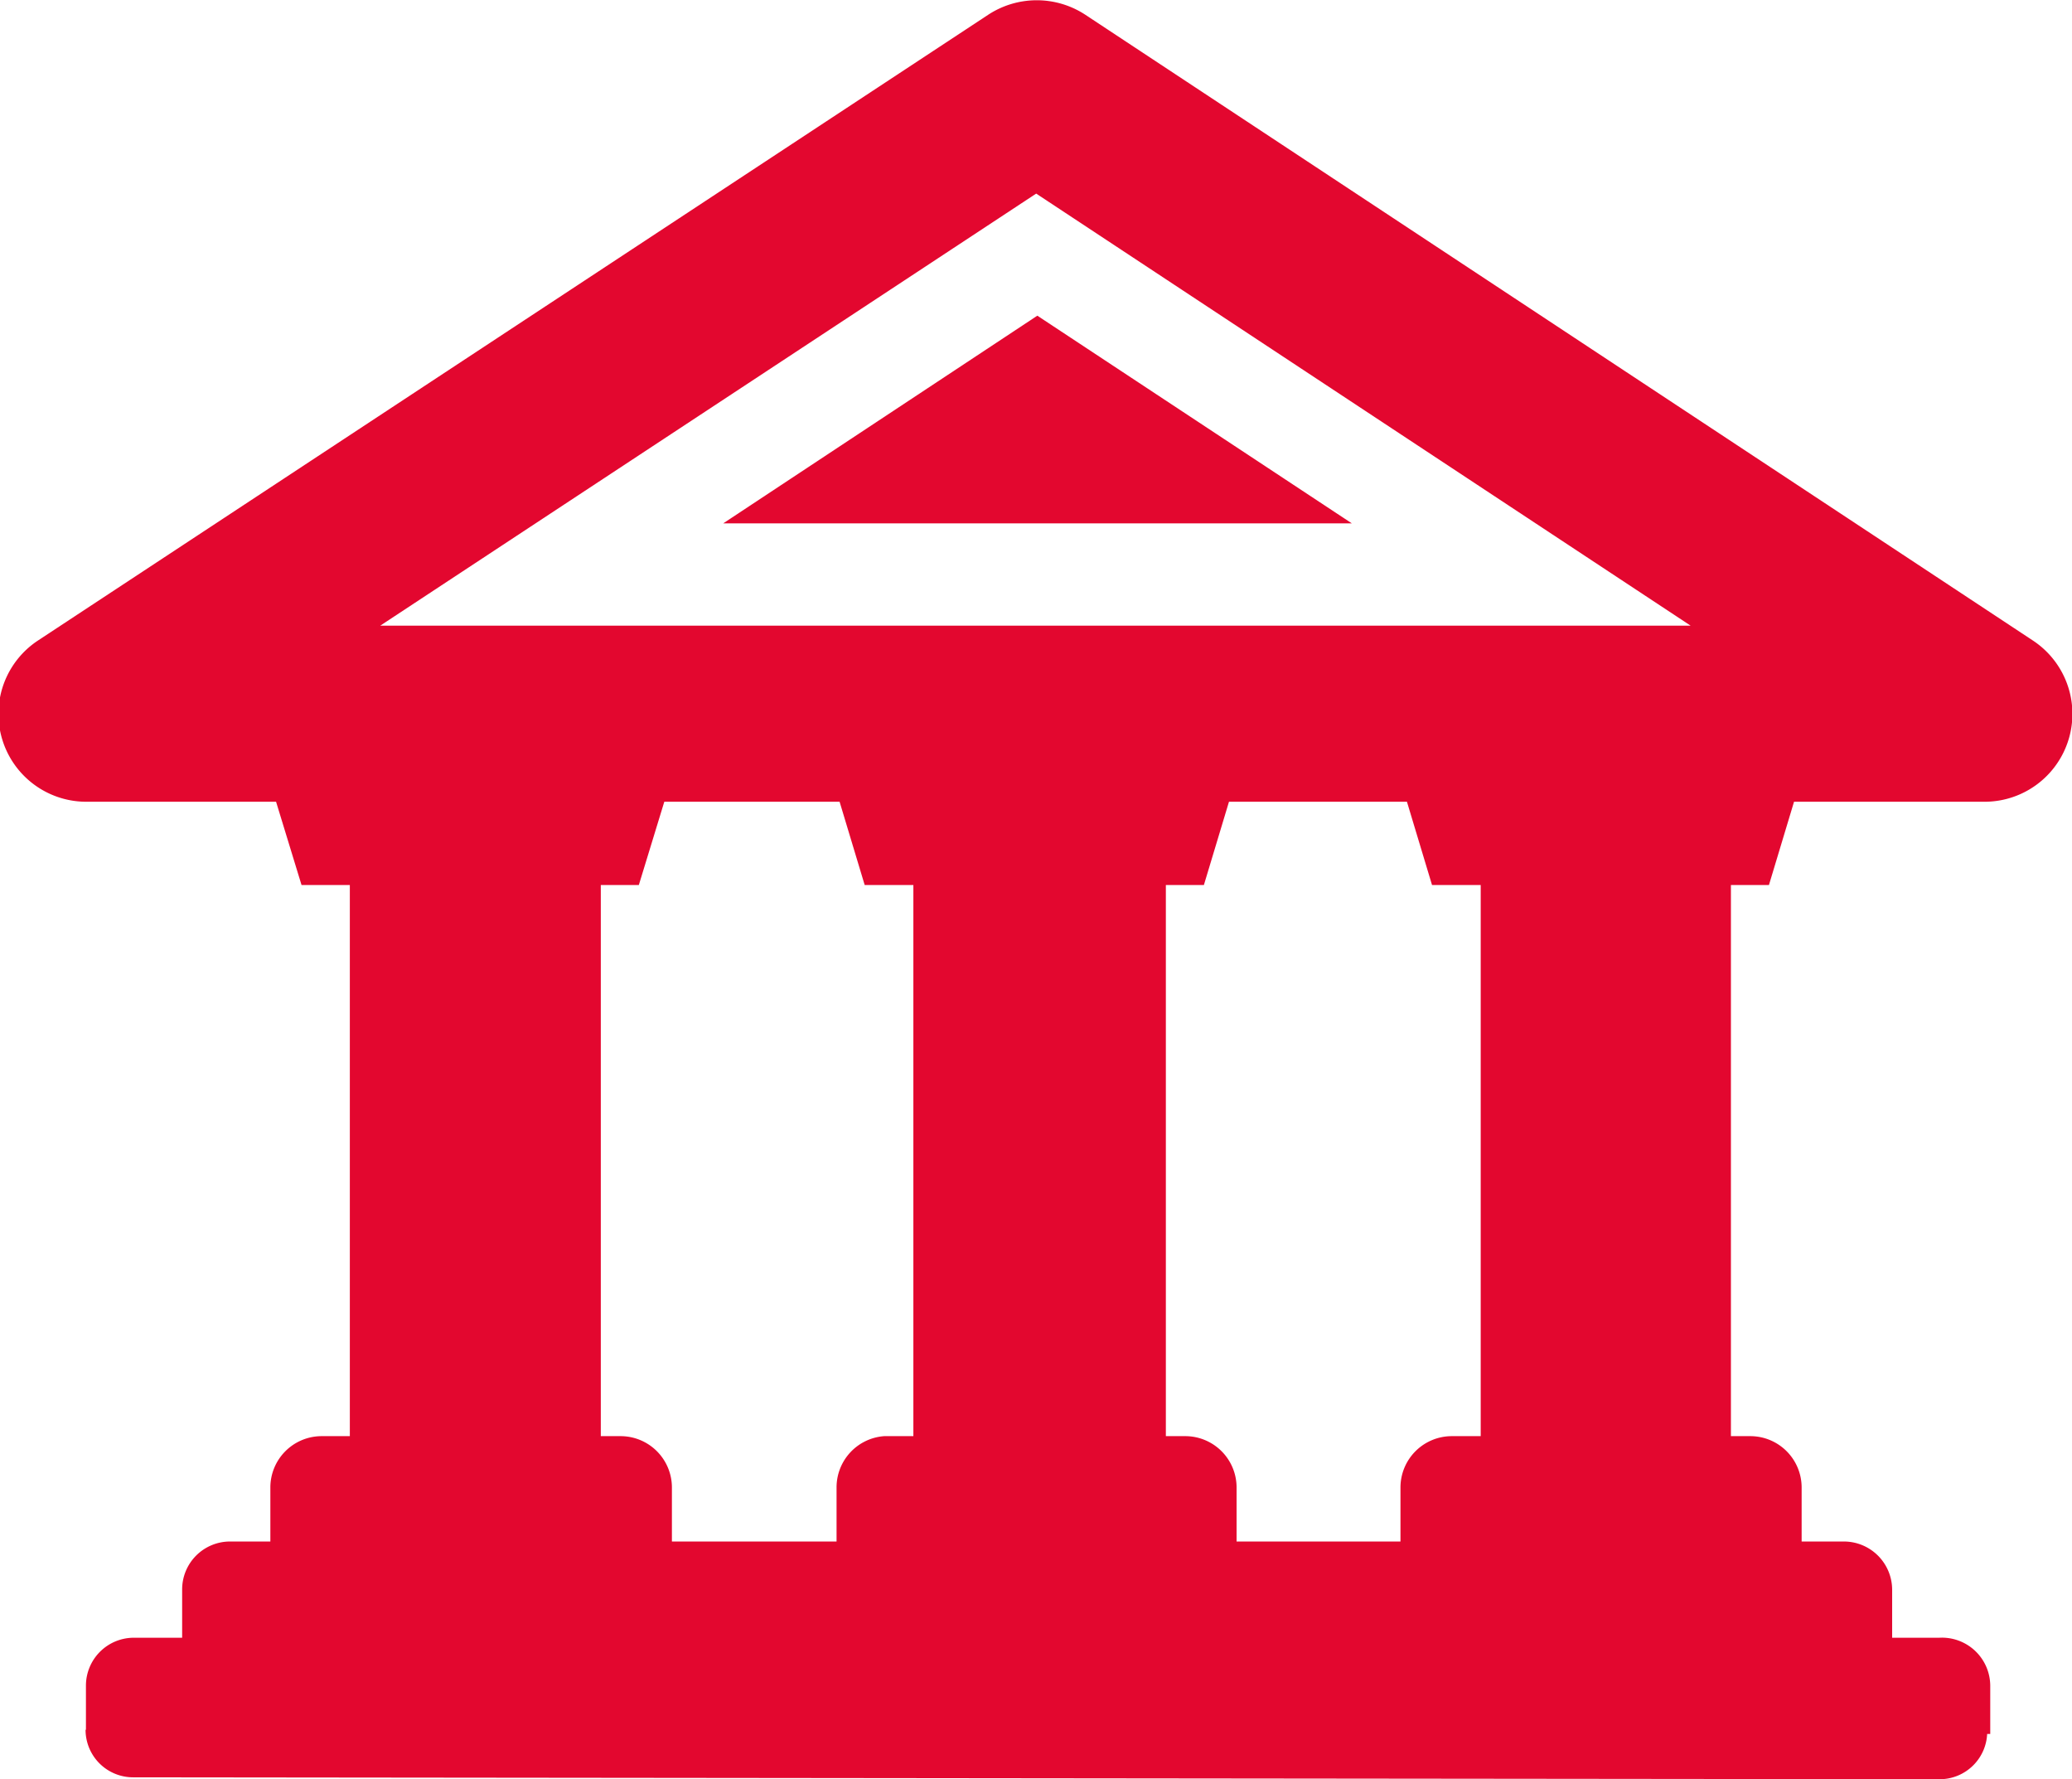
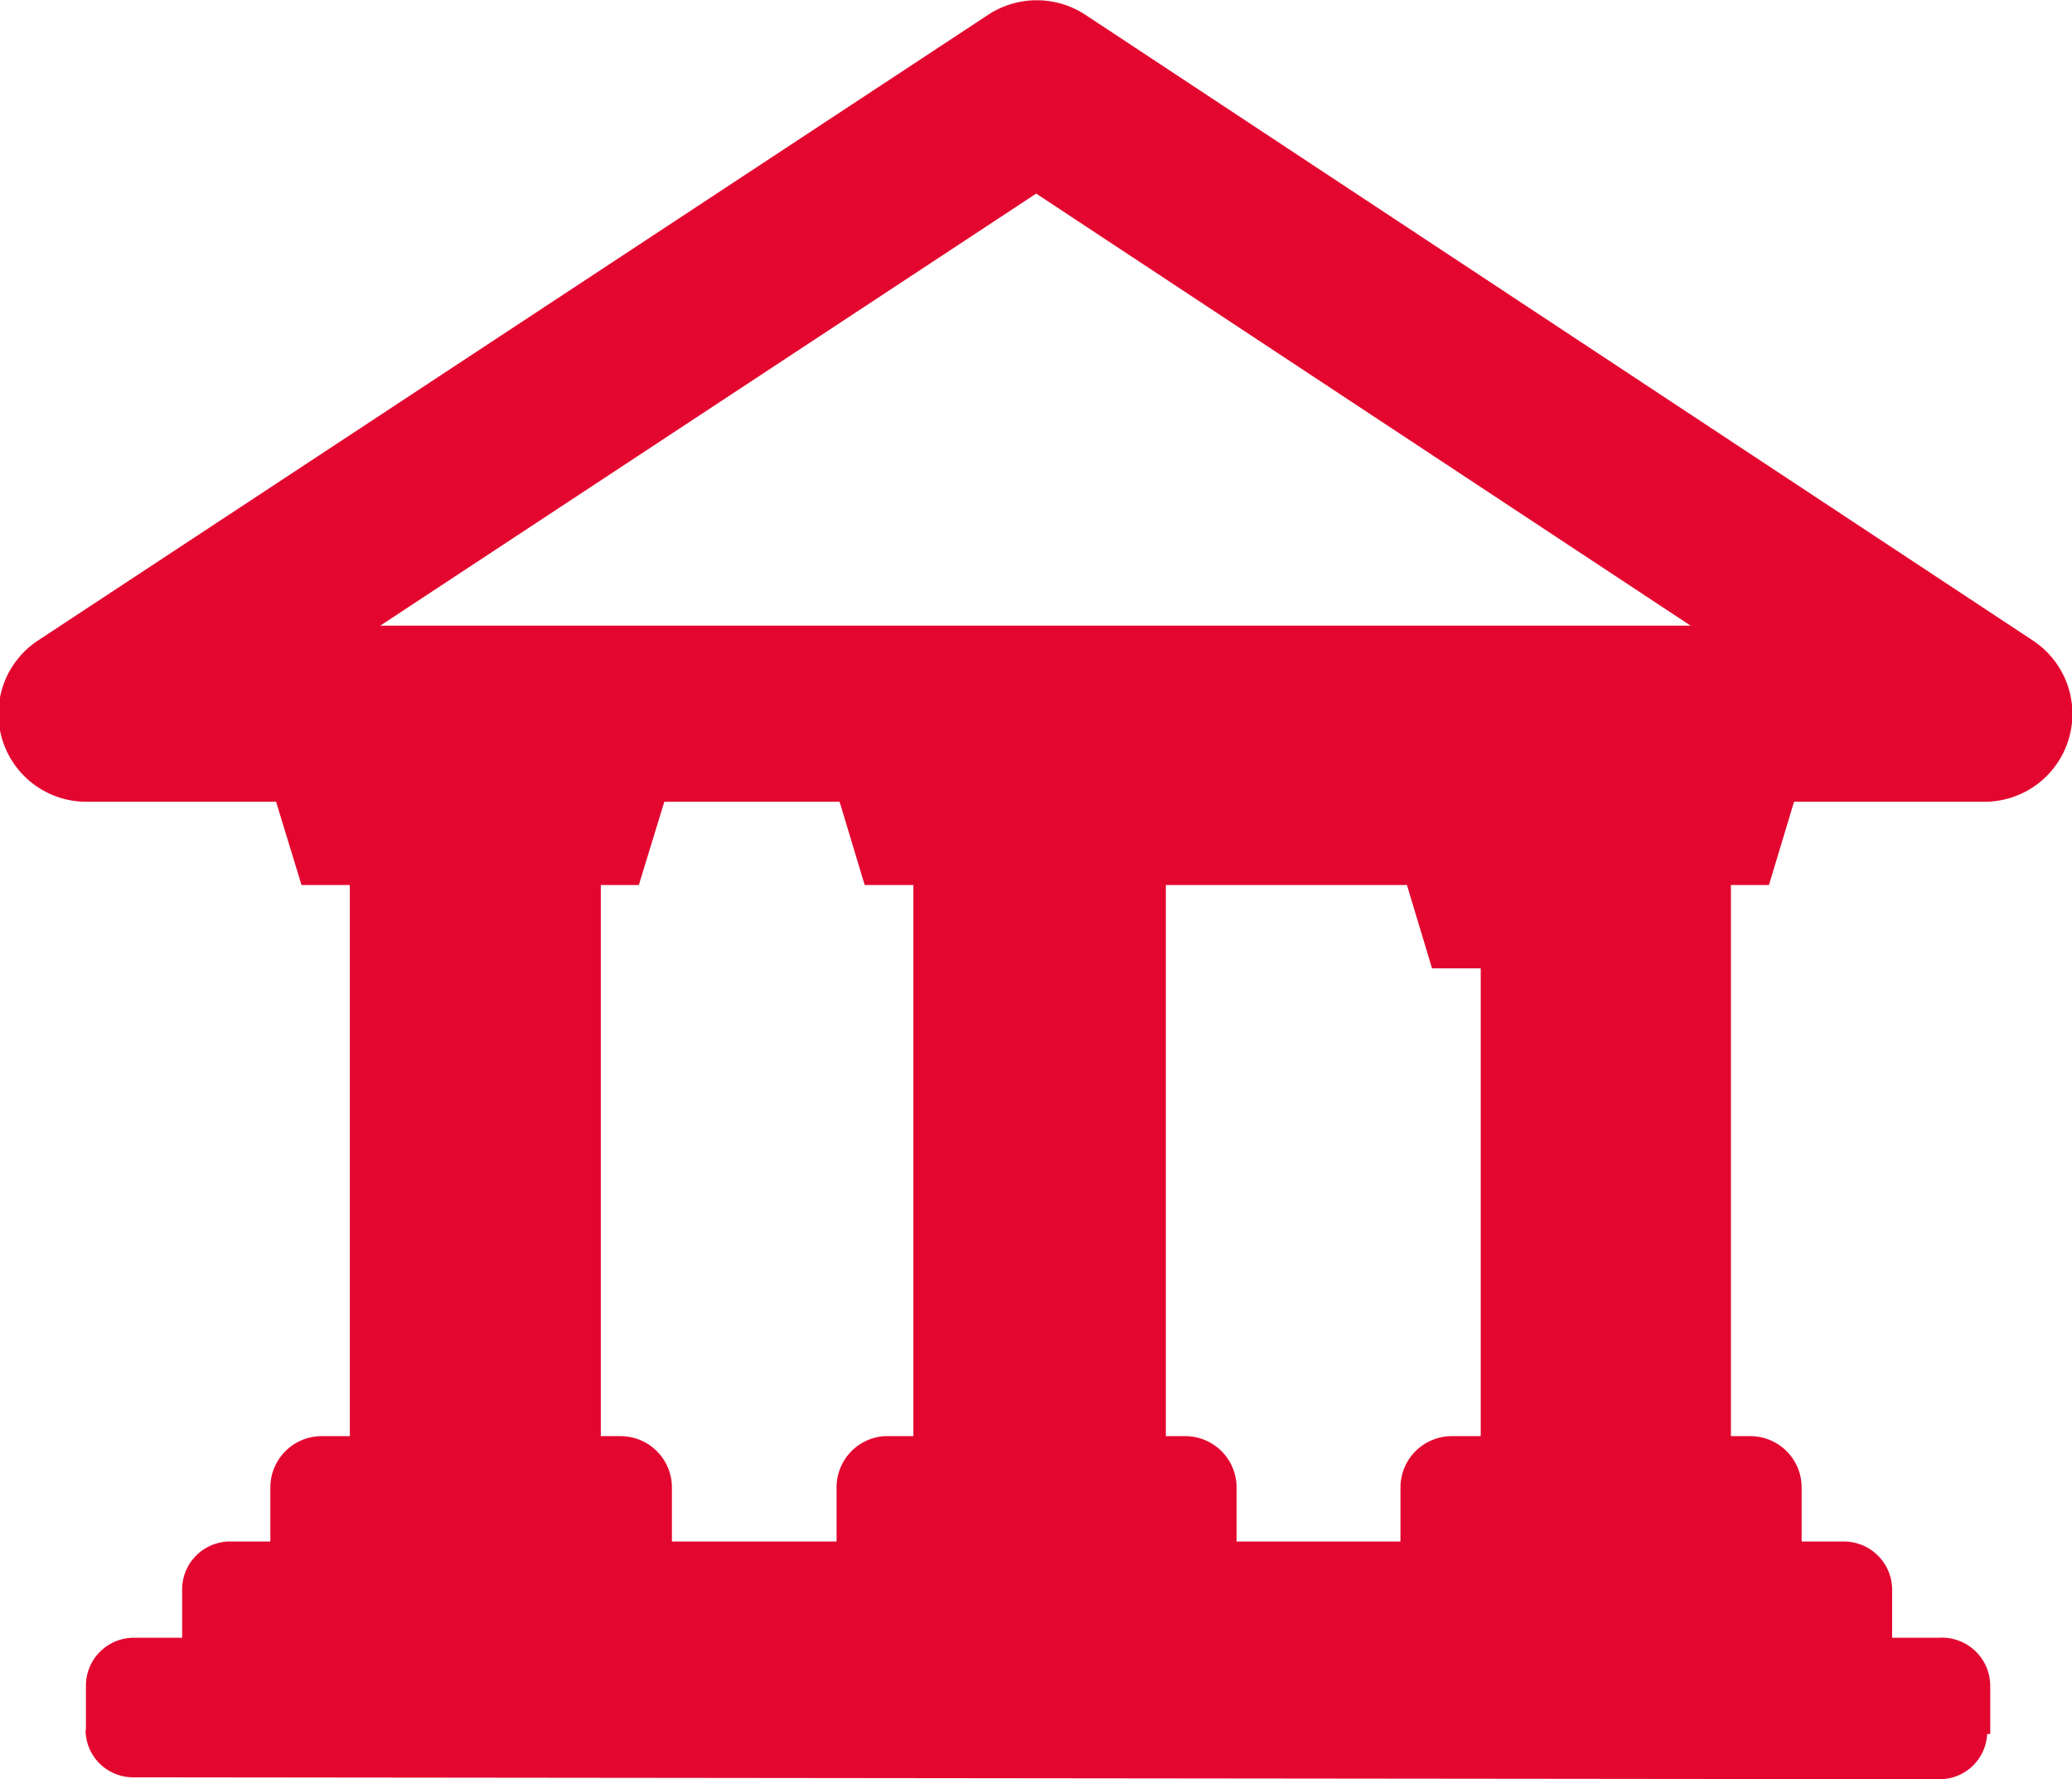
<svg xmlns="http://www.w3.org/2000/svg" id="Ebene_1" data-name="Ebene 1" viewBox="0 0 54.49 46.78">
  <defs>
    <style>.cls-1{fill:#e3072f;}</style>
  </defs>
  <title>bank</title>
-   <path class="cls-1" d="M2.25,45.48a1.25,1.25,0,0,0,1.26,1.25L51,46.78a1.25,1.25,0,0,0,1.26-1.26M31.19,37.76h-.53V23.27h1l.66-2.19H37l.66,2.19h1.28V37.76h-.77a1.35,1.35,0,0,0-1.34,1.35v1.42H32.52V39.11a1.35,1.35,0,0,0-1.33-1.35M27.25,5.09,44.46,16.45H10ZM16.34,37.76H15.8V23.27h1l.67-2.19h4.61l.66,2.19h1.28V37.76h-.77A1.35,1.35,0,0,0,22,39.11v1.42H17.67V39.11a1.35,1.35,0,0,0-1.33-1.35m36,7.83h0V44.32A1.27,1.27,0,0,0,51,43.06H49.76V41.79a1.27,1.27,0,0,0-1.27-1.26H47.38V39.11a1.35,1.35,0,0,0-1.33-1.35h-.53V23.27h1l.66-2.19h5a2.31,2.31,0,0,0,1.28-4.24L28.53.38A2.33,2.33,0,0,0,26,.38L1,16.84a2.31,2.31,0,0,0,1.28,4.24H7.26l.67,2.19H9.2V37.76H8.44a1.35,1.35,0,0,0-1.33,1.35v1.42H6.05a1.26,1.26,0,0,0-1.26,1.26v1.27H3.52a1.26,1.26,0,0,0-1.26,1.26v1.26h0" />
-   <polygon class="cls-1" points="27.28 8.3 19.02 13.76 35.55 13.76 27.28 8.3" />
+   <path class="cls-1" d="M2.25,45.48a1.25,1.25,0,0,0,1.26,1.25L51,46.78a1.25,1.25,0,0,0,1.26-1.26M31.19,37.76h-.53V23.27h1H37l.66,2.19h1.28V37.76h-.77a1.35,1.35,0,0,0-1.34,1.35v1.42H32.52V39.11a1.35,1.35,0,0,0-1.33-1.35M27.25,5.09,44.46,16.45H10ZM16.34,37.76H15.8V23.27h1l.67-2.19h4.61l.66,2.19h1.28V37.76h-.77A1.35,1.35,0,0,0,22,39.11v1.42H17.67V39.11a1.35,1.35,0,0,0-1.33-1.35m36,7.83h0V44.32A1.27,1.27,0,0,0,51,43.06H49.76V41.79a1.27,1.27,0,0,0-1.27-1.26H47.38V39.11a1.35,1.35,0,0,0-1.33-1.35h-.53V23.27h1l.66-2.19h5a2.31,2.31,0,0,0,1.28-4.24L28.53.38A2.33,2.33,0,0,0,26,.38L1,16.84a2.31,2.31,0,0,0,1.28,4.24H7.26l.67,2.19H9.2V37.76H8.44a1.35,1.35,0,0,0-1.33,1.35v1.42H6.05a1.26,1.26,0,0,0-1.26,1.26v1.27H3.52a1.26,1.26,0,0,0-1.26,1.26v1.26h0" />
</svg>